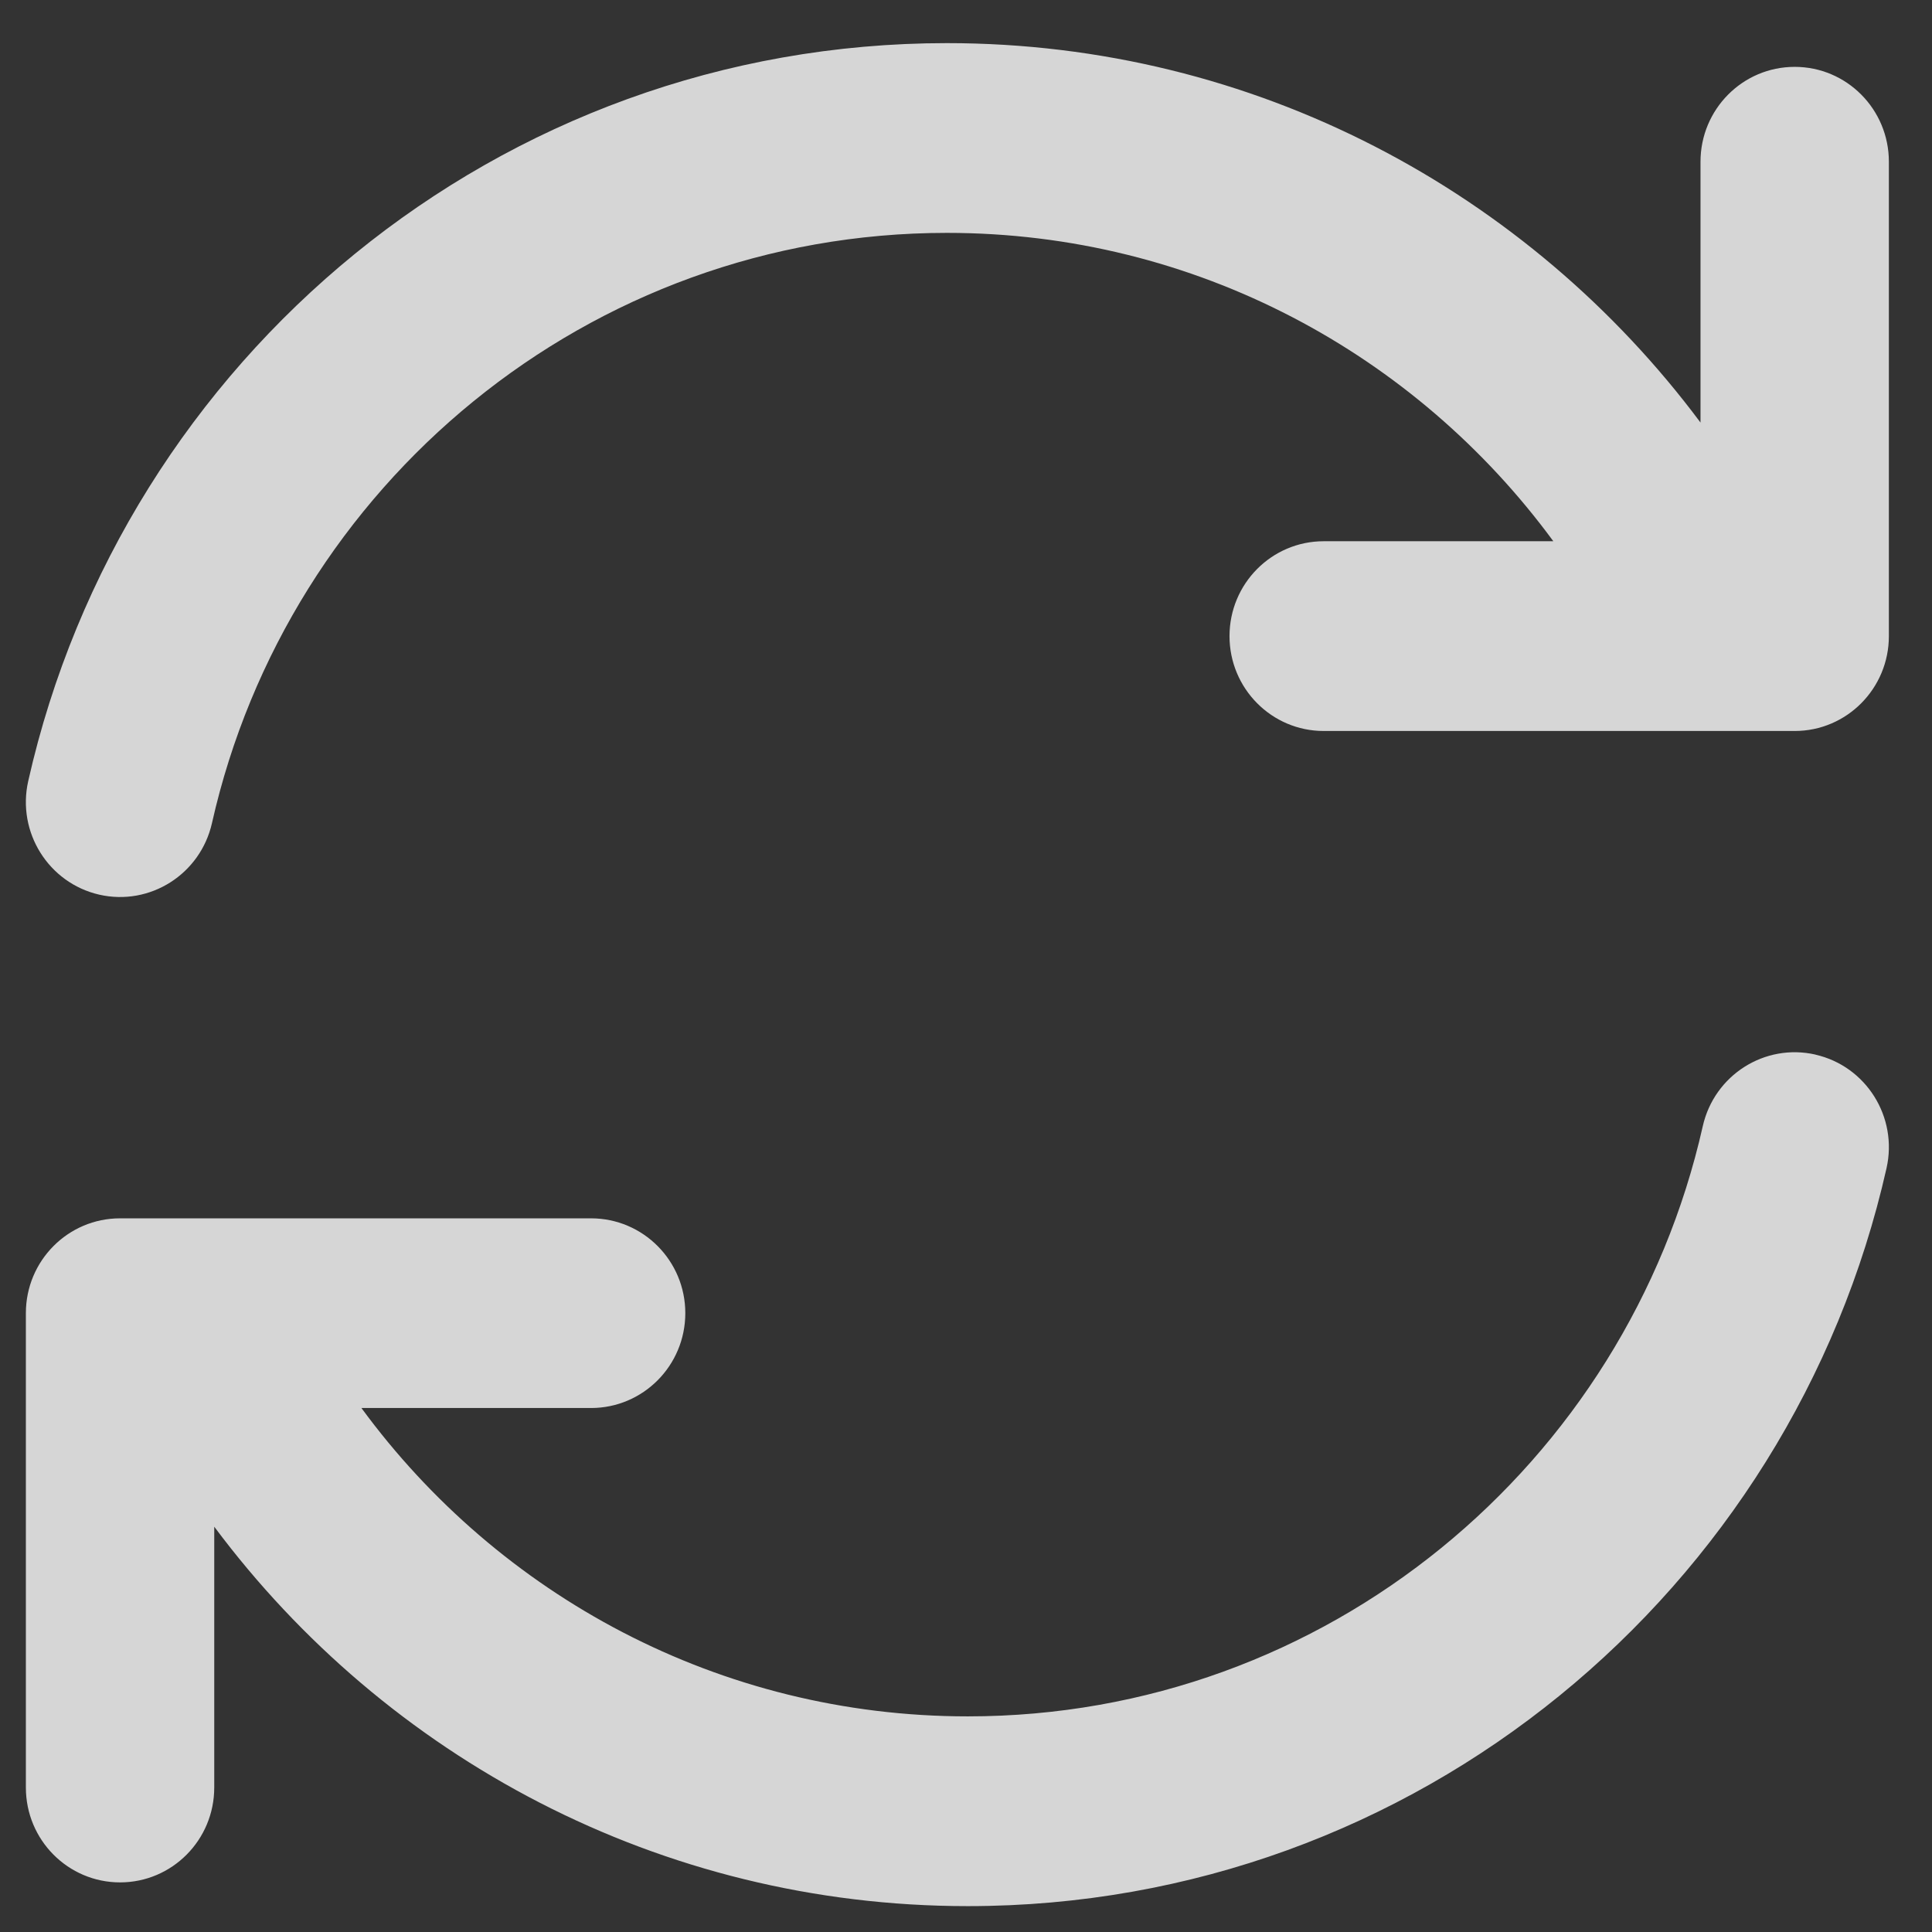
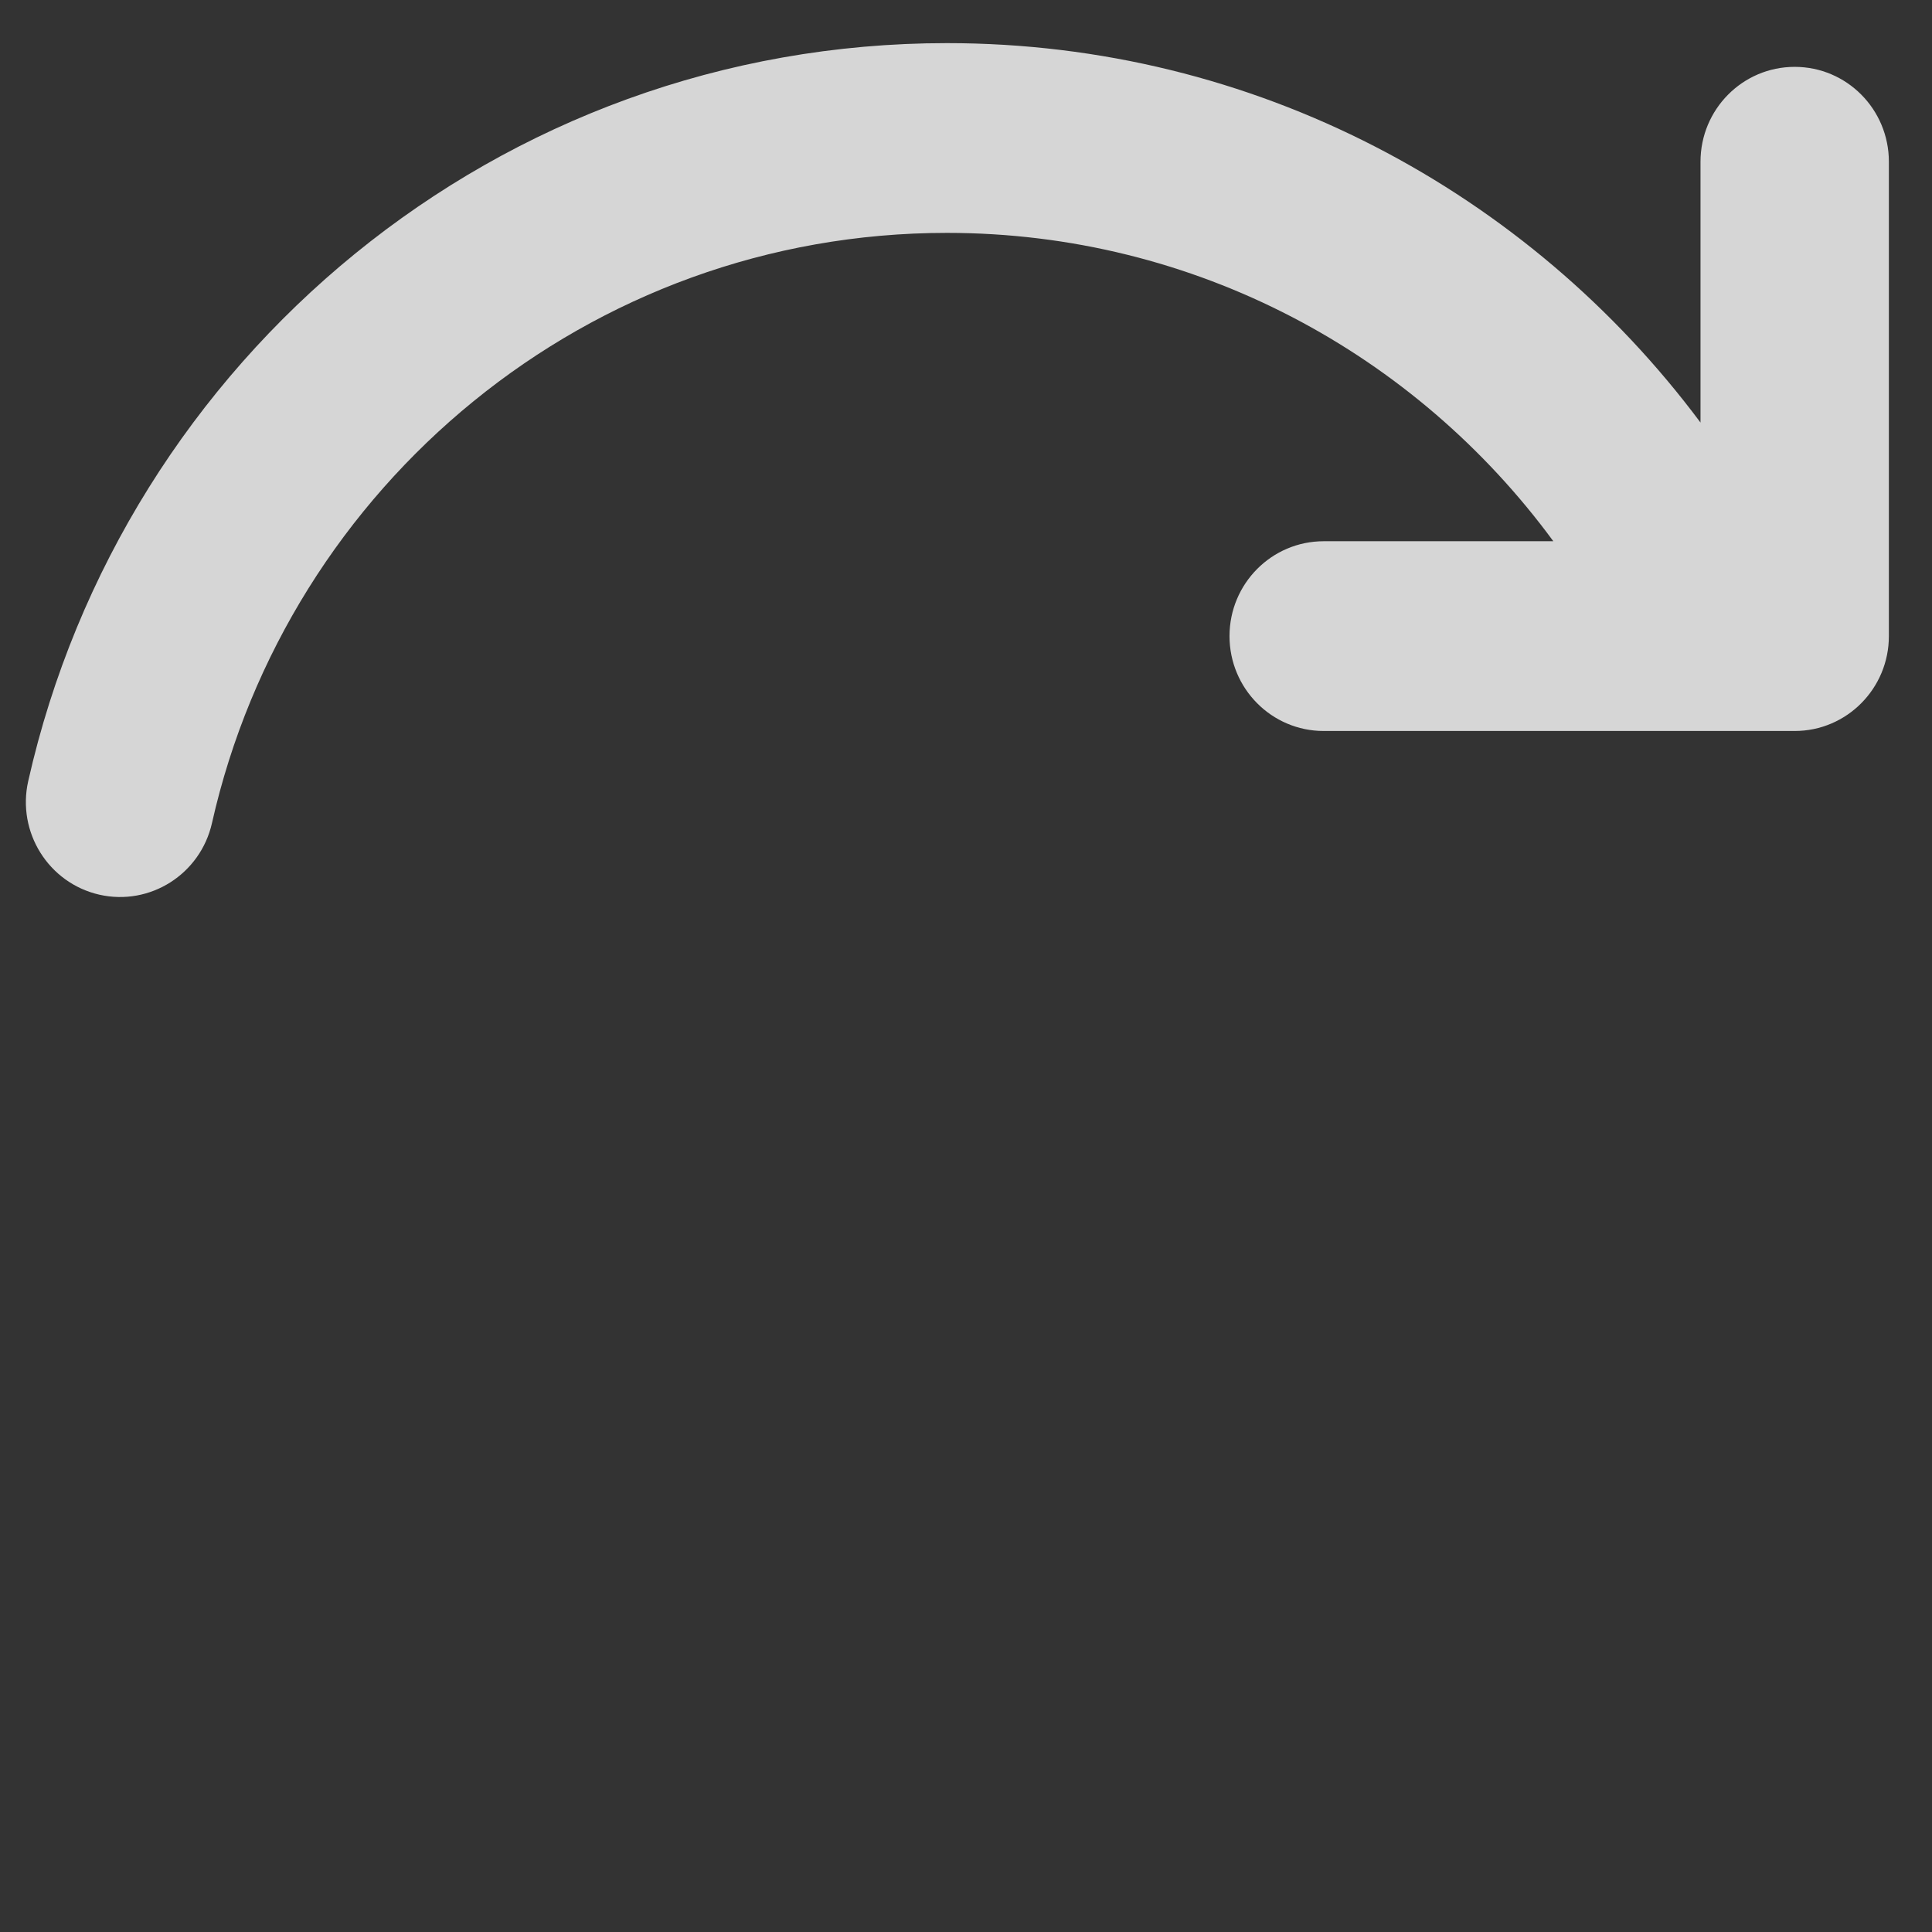
<svg xmlns="http://www.w3.org/2000/svg" width="28" height="28" viewBox="0 0 28 28" fill="none">
  <rect x="0" y="0" width="28" height="28" fill="#333333" stroke="none" />
  <g opacity="0.8">
    <path d="M13.723 3.375C8.527 3.375 4.175 7.031 3.072 11.929C2.905 12.669 2.174 13.134 1.438 12.966C0.703 12.797 0.242 12.061 0.409 11.32C1.789 5.197 7.224 0.625 13.723 0.625C18.19 0.625 22.155 2.786 24.645 6.124V2.344C24.645 1.584 25.256 0.969 26.01 0.969C26.764 0.969 27.375 1.584 27.375 2.344V9.219C27.375 9.978 26.764 10.594 26.01 10.594H19.184C18.43 10.594 17.819 9.978 17.819 9.219C17.819 8.46 18.43 7.844 19.184 7.844H22.512C20.521 5.132 17.325 3.375 13.723 3.375L13.723 3.375Z" fill="white" />
-     <path d="M26.312 15.285C27.047 15.453 27.508 16.19 27.341 16.93C25.961 23.053 20.526 27.625 14.027 27.625C9.56 27.625 5.595 25.464 3.105 22.126V25.906C3.105 26.666 2.494 27.281 1.74 27.281C0.986 27.281 0.375 26.666 0.375 25.906V19.031C0.375 18.272 0.986 17.657 1.74 17.657H8.566C9.32 17.657 9.932 18.272 9.932 19.031C9.932 19.791 9.32 20.406 8.566 20.406H5.238C7.228 23.119 10.425 24.875 14.027 24.875C19.223 24.875 23.575 21.219 24.678 16.321C24.845 15.581 25.576 15.116 26.312 15.284L26.312 15.285Z" fill="white" />
  </g>
</svg>